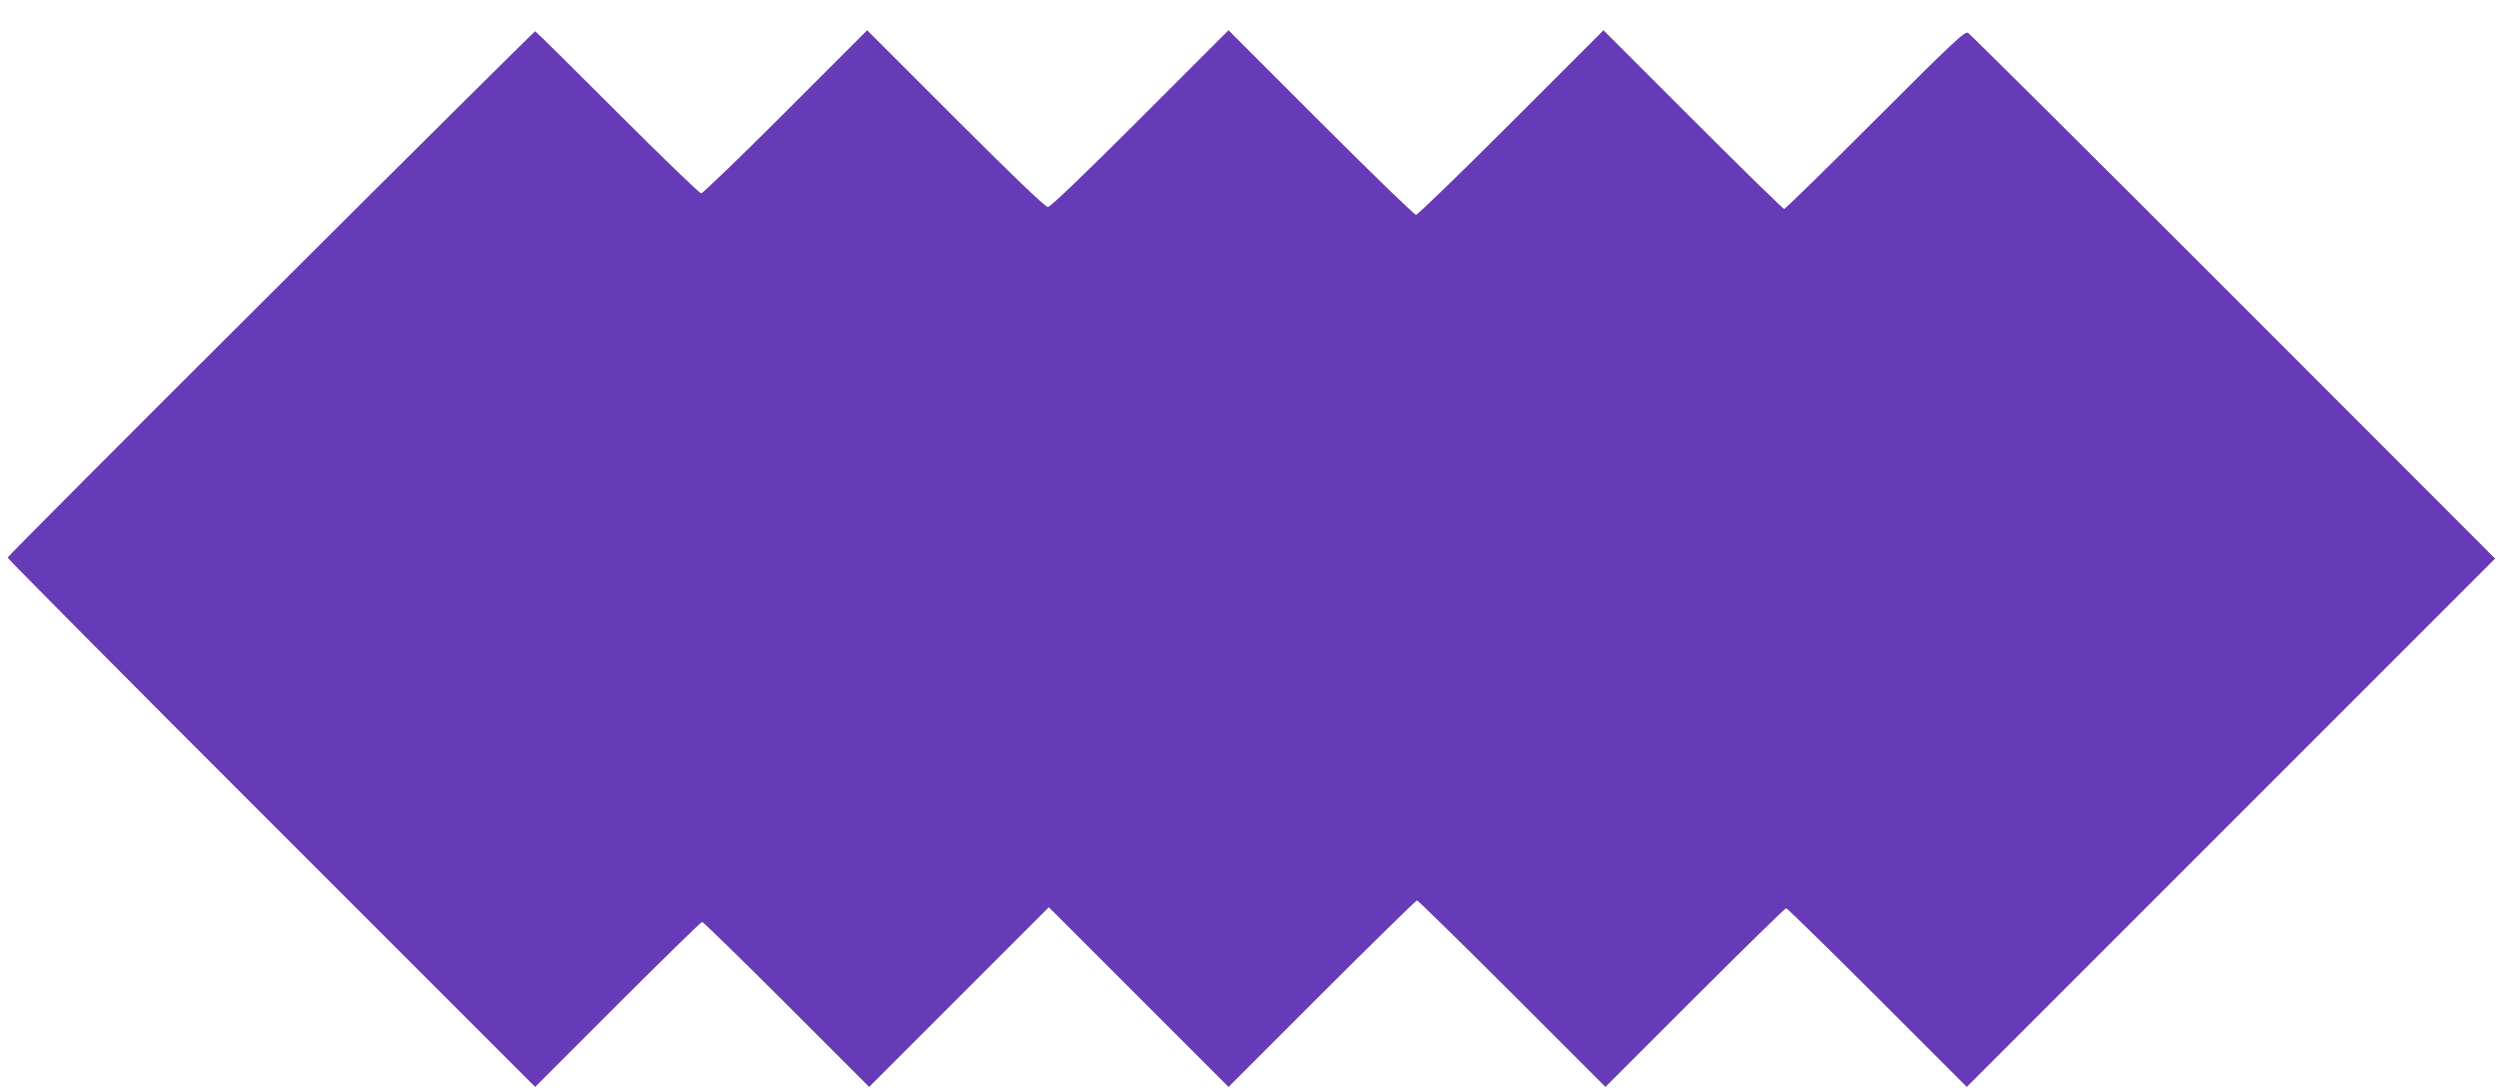
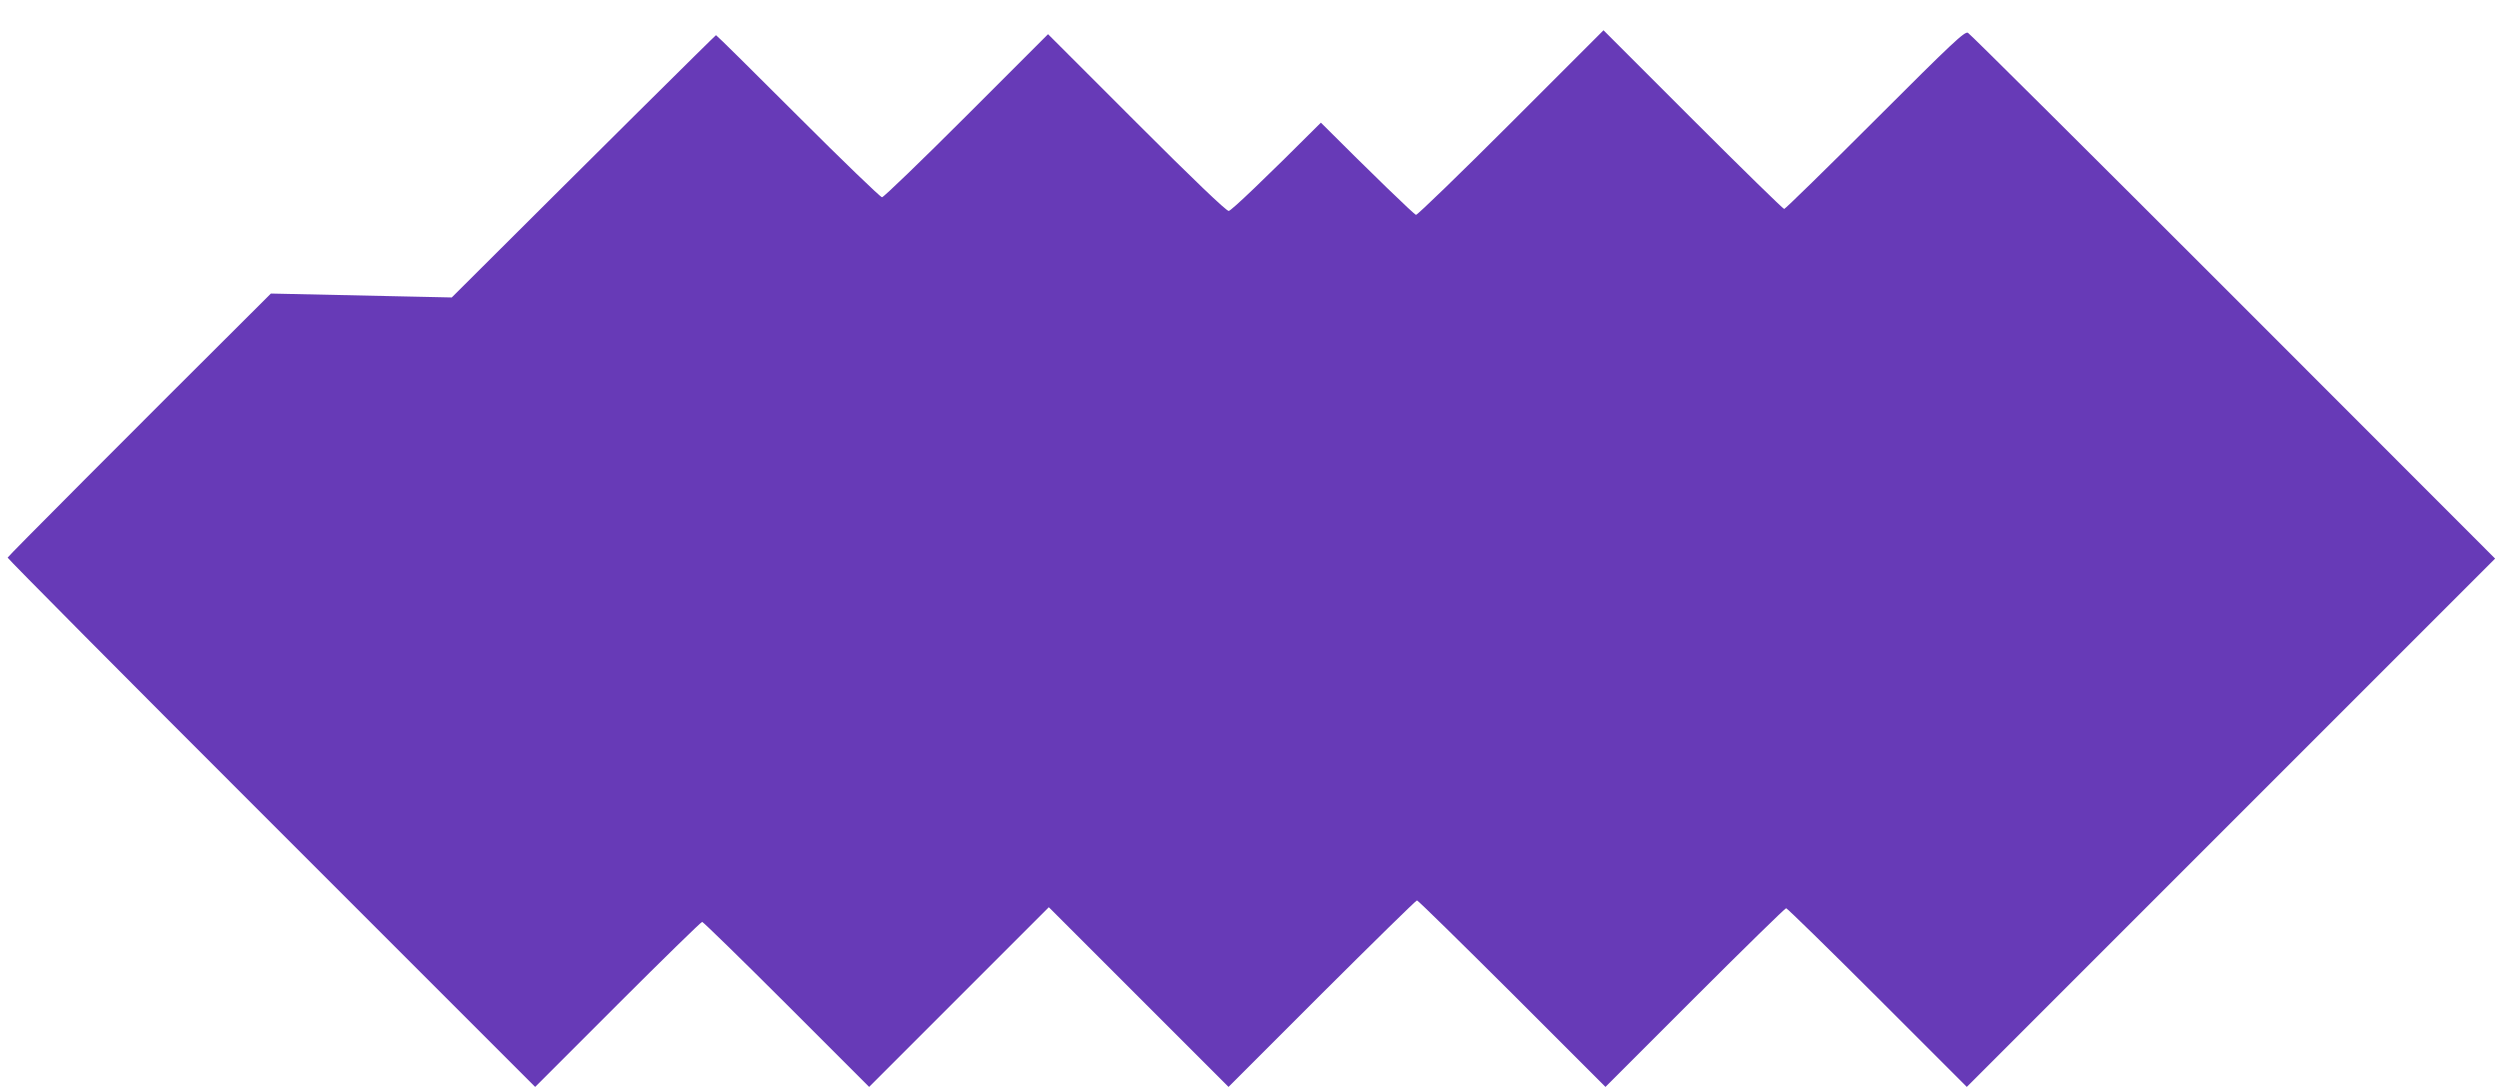
<svg xmlns="http://www.w3.org/2000/svg" version="1.0" width="1280pt" height="559pt" viewBox="0 0 1280 559" preserveAspectRatio="xMidYMid meet">
  <g transform="translate(0,559) scale(0.1,-0.1)" fill="#673ab7" stroke="none">
-     <path d="M1387 4087 c-741 -738 -1348 -1347 -1348 -1352 1 -6 608 -618 1351 -1360 l1350 -1350 423 423 c232 232 427 422 432 422 5 0 200 -190 432 -422 l423 -423 460 460 460 460 460 -460 460 -460 478 478 c263 262 482 477 487 477 5 0 224 -215 487 -477 l478 -478 458 458 c251 251 462 457 467 457 5 0 216 -206 467 -457 l458 -458 1353 1353 1352 1352 -1340 1341 c-737 737 -1348 1345 -1359 1351 -16 9 -76 -47 -475 -446 -251 -251 -461 -456 -466 -456 -5 0 -216 206 -467 457 l-458 458 -473 -473 c-259 -259 -479 -472 -487 -472 -8 0 -228 213 -487 472 l-473 473 -453 -453 c-290 -290 -460 -452 -472 -452 -13 0 -182 162 -472 452 l-453 453 -418 -418 c-229 -229 -424 -417 -432 -417 -8 0 -202 187 -430 415 -228 228 -417 415 -420 415 -3 0 -612 -604 -1353 -1343z" />
+     <path d="M1387 4087 c-741 -738 -1348 -1347 -1348 -1352 1 -6 608 -618 1351 -1360 l1350 -1350 423 423 c232 232 427 422 432 422 5 0 200 -190 432 -422 l423 -423 460 460 460 460 460 -460 460 -460 478 478 c263 262 482 477 487 477 5 0 224 -215 487 -477 l478 -478 458 458 c251 251 462 457 467 457 5 0 216 -206 467 -457 l458 -458 1353 1353 1352 1352 -1340 1341 c-737 737 -1348 1345 -1359 1351 -16 9 -76 -47 -475 -446 -251 -251 -461 -456 -466 -456 -5 0 -216 206 -467 457 l-458 458 -473 -473 c-259 -259 -479 -472 -487 -472 -8 0 -228 213 -487 472 c-290 -290 -460 -452 -472 -452 -13 0 -182 162 -472 452 l-453 453 -418 -418 c-229 -229 -424 -417 -432 -417 -8 0 -202 187 -430 415 -228 228 -417 415 -420 415 -3 0 -612 -604 -1353 -1343z" />
  </g>
</svg>